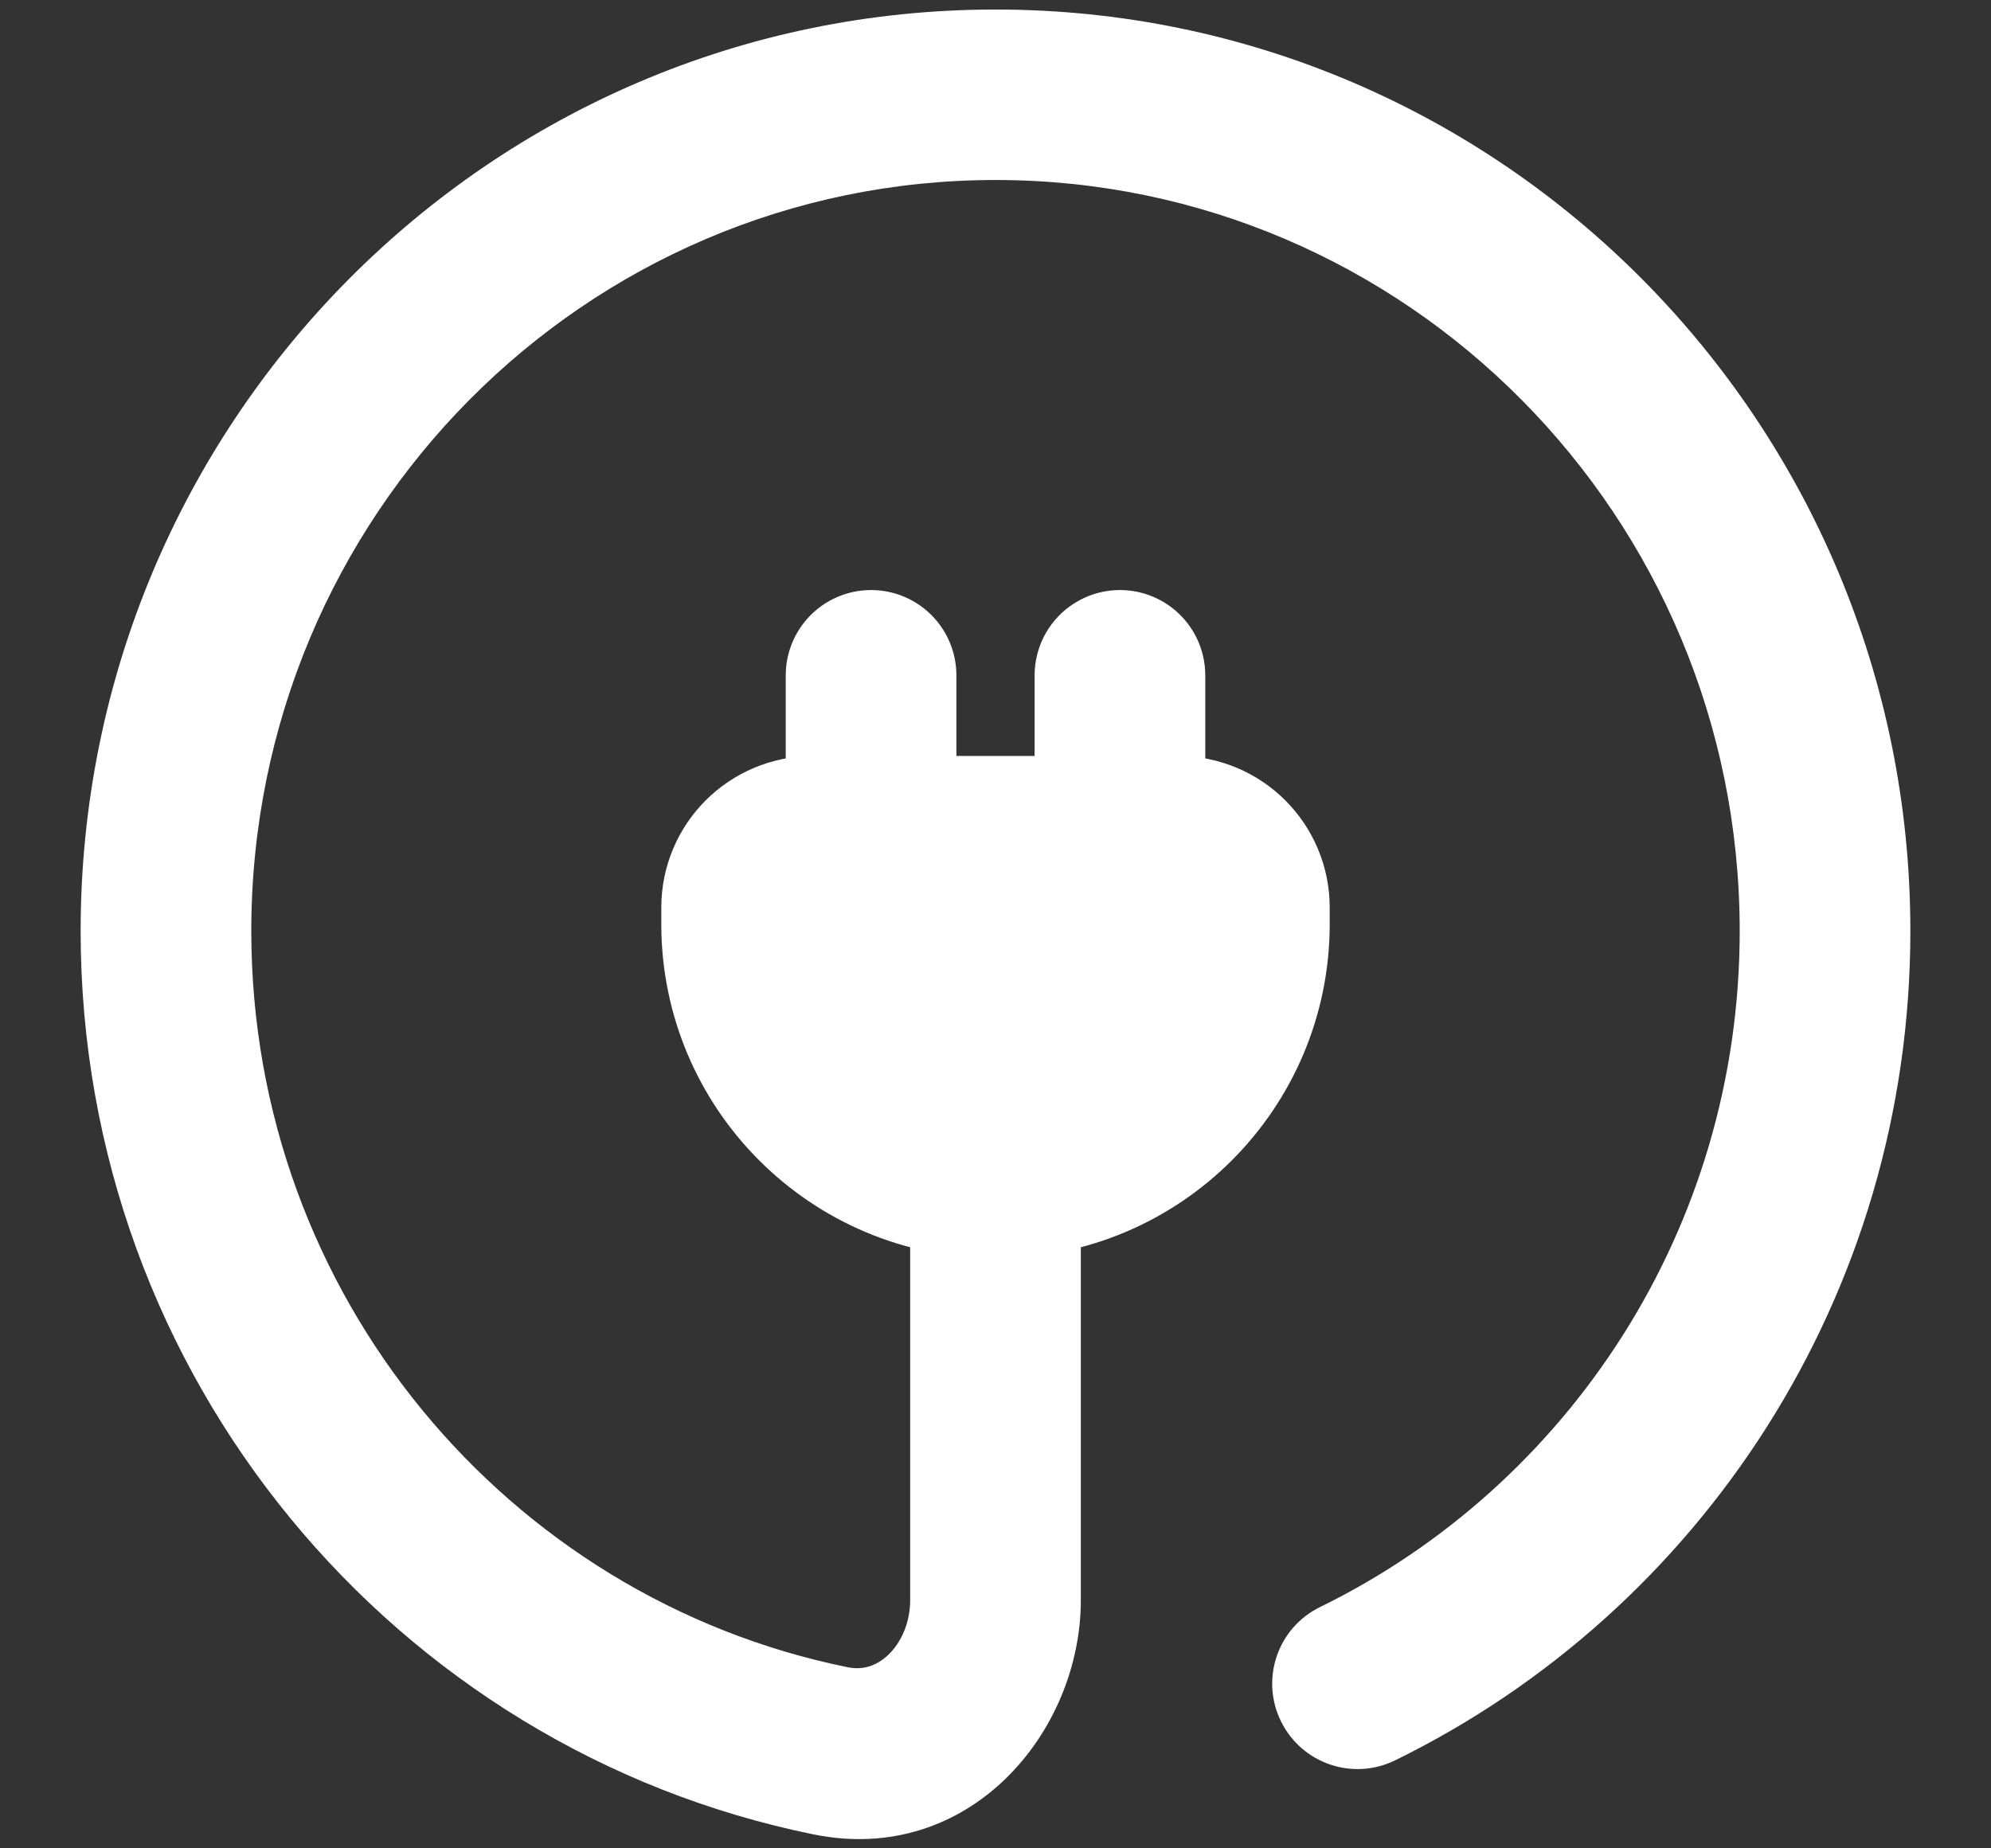
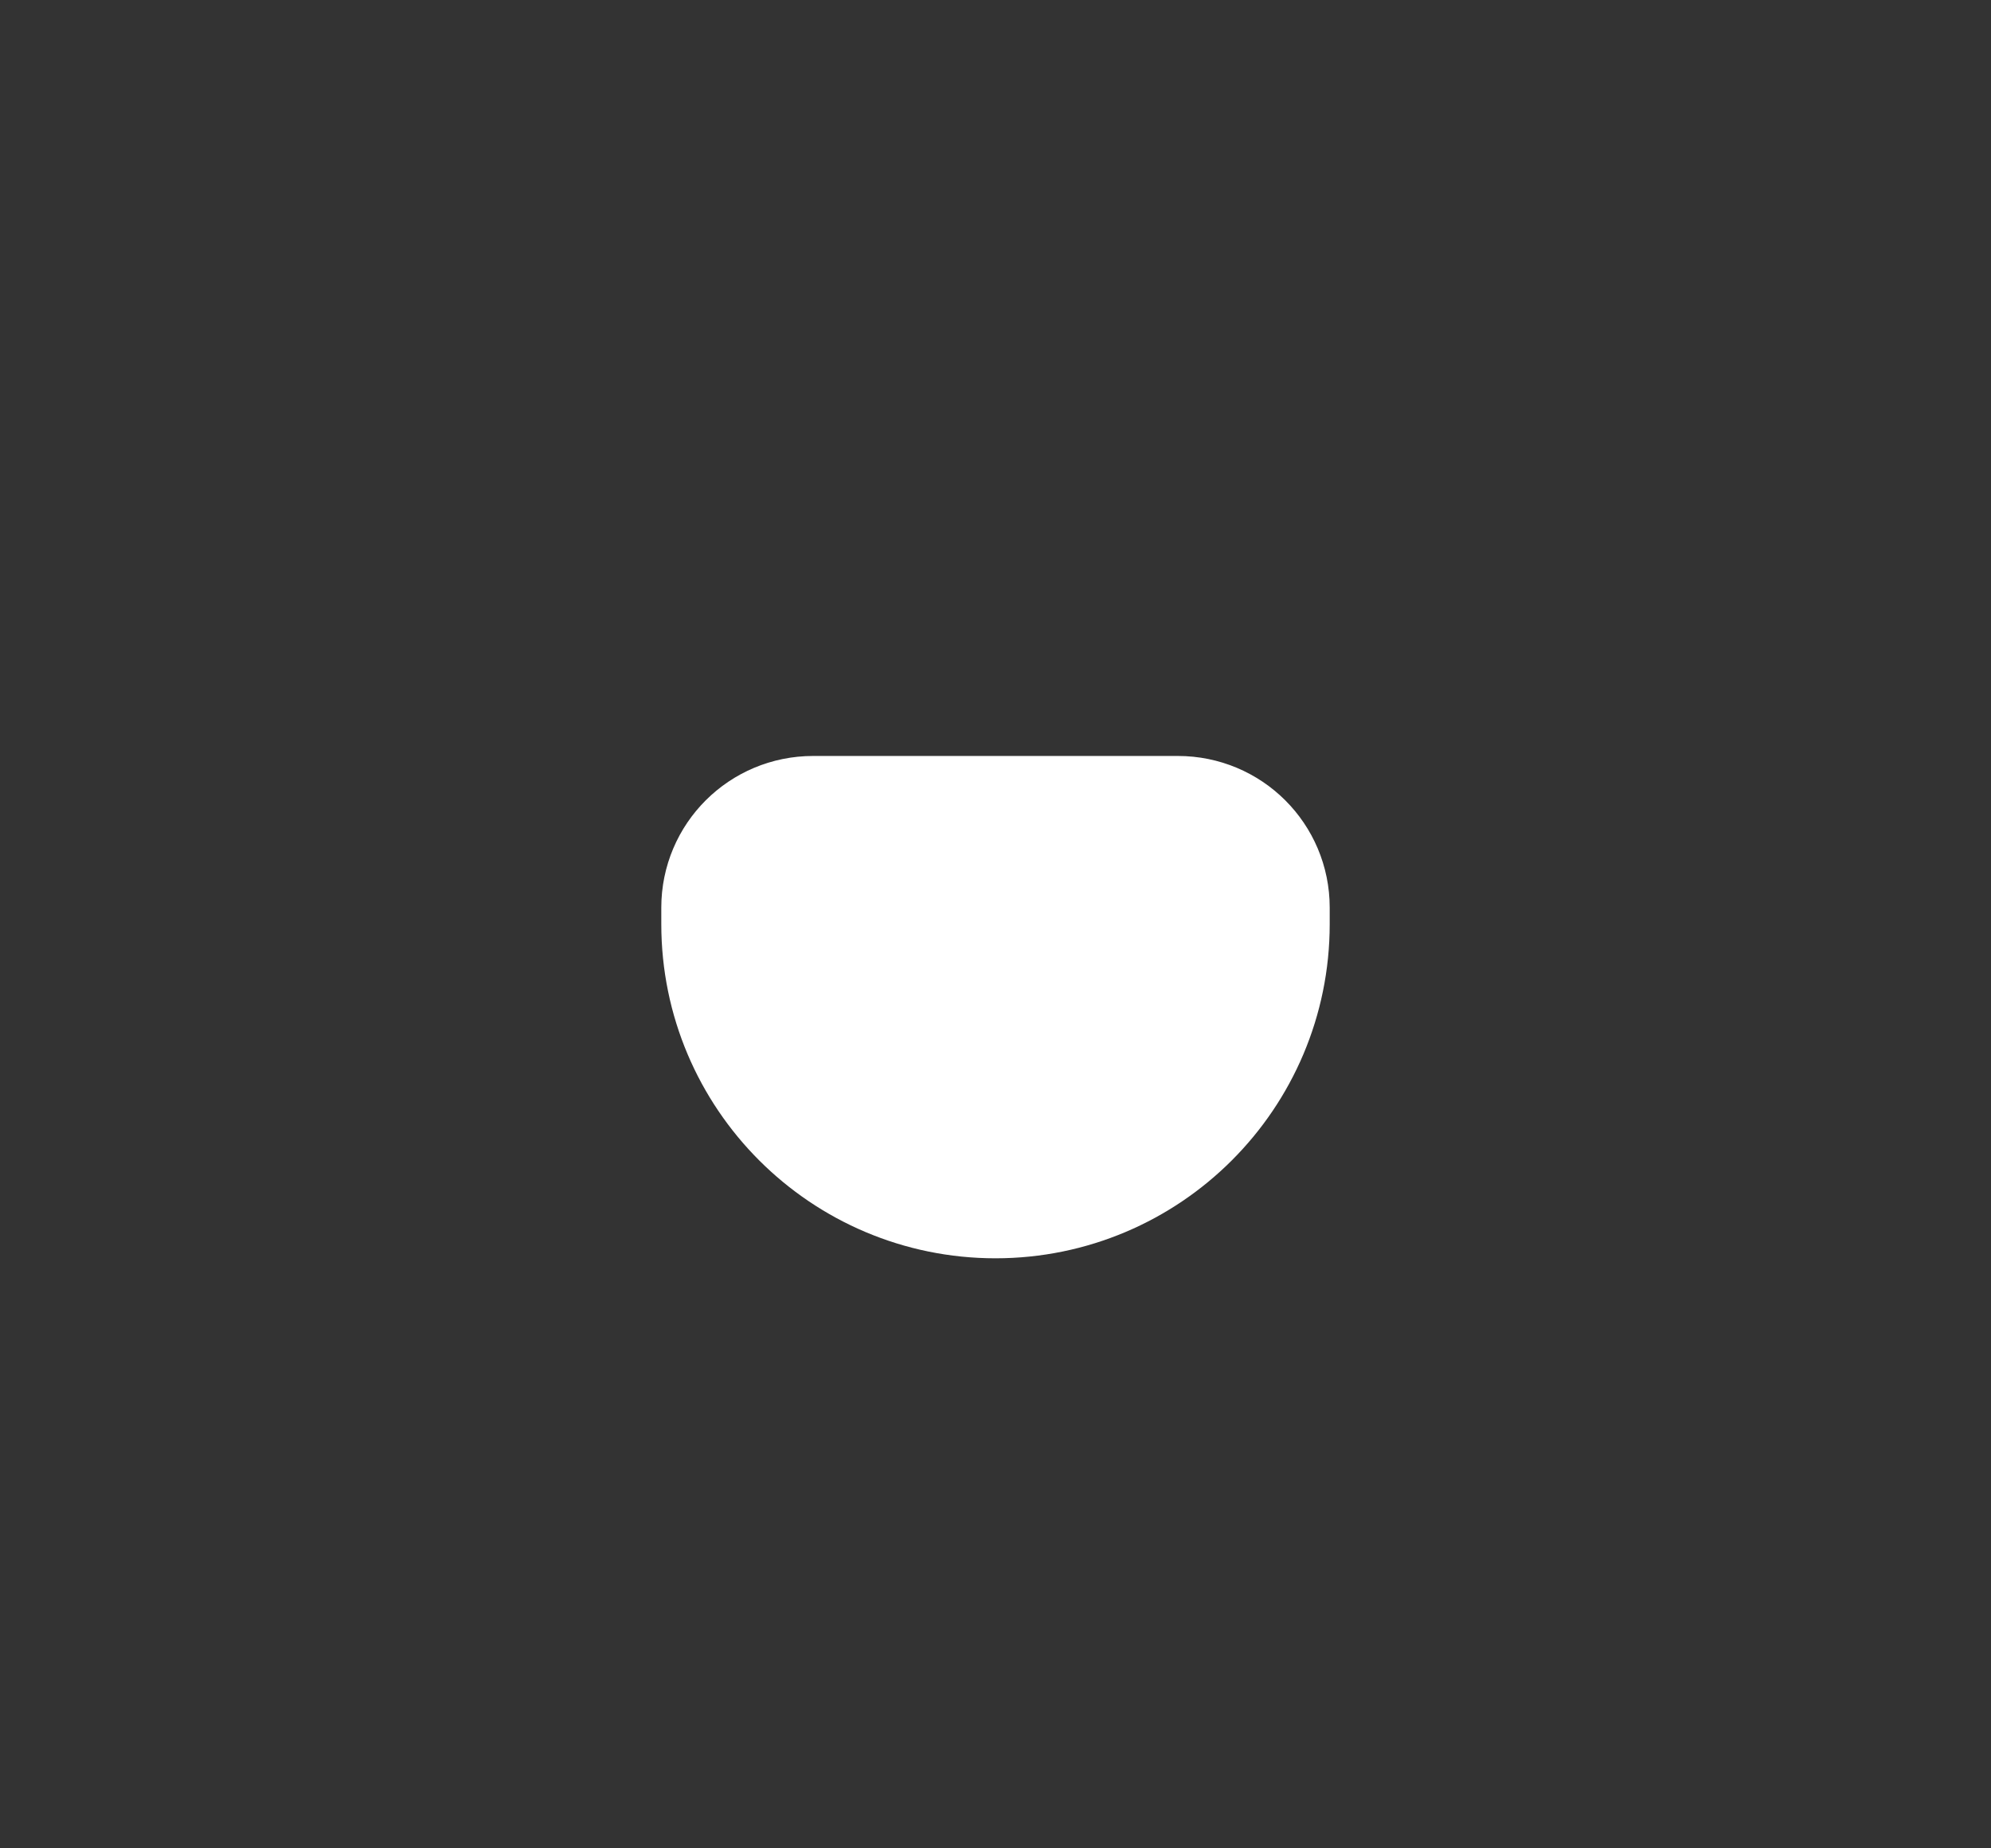
<svg xmlns="http://www.w3.org/2000/svg" width="14" height="13" viewBox="0 0 14 13" fill="none">
  <rect x="0" y="0" width="14" height="13" fill="#333333" stroke="none" />
-   <path d="M5.841 12.314L5.721 12.902L5.721 12.902L5.841 12.314ZM9.282 11.303C8.984 11.449 8.861 11.808 9.007 12.106C9.153 12.404 9.512 12.527 9.81 12.381L9.282 11.303ZM5.96 11.726C3.571 11.241 1.767 9.109 1.767 6.548H0.567C0.567 9.684 2.778 12.304 5.721 12.902L5.96 11.726ZM1.767 6.548C1.767 3.627 4.114 1.266 7 1.266V0.067C3.442 0.067 0.567 2.973 0.567 6.548H1.767ZM7 1.266C9.886 1.266 12.233 3.627 12.233 6.548H13.433C13.433 2.973 10.558 0.067 7 0.067V1.266ZM7.6 11.254V8.313H6.4V11.254H7.6ZM12.233 6.548C12.233 8.641 11.028 10.448 9.282 11.303L9.81 12.381C11.956 11.33 13.433 9.112 13.433 6.548H12.233ZM5.721 12.902C6.813 13.124 7.6 12.187 7.6 11.254H6.4C6.4 11.418 6.333 11.557 6.245 11.64C6.162 11.718 6.067 11.748 5.96 11.726L5.721 12.902Z" fill="white" />
  <path d="M5.25 6.383C5.25 6.125 5.459 5.917 5.717 5.917H8.283C8.541 5.917 8.75 6.125 8.75 6.383V6.5C8.75 7.466 7.966 8.25 7 8.25C6.034 8.25 5.25 7.466 5.25 6.5V6.383Z" fill="white" stroke="white" stroke-width="1.2" />
-   <path d="M7.875 5.917V4.75" stroke="white" stroke-width="1.2" stroke-linecap="round" />
-   <path d="M6.125 5.917V4.75" stroke="white" stroke-width="1.2" stroke-linecap="round" />
</svg>